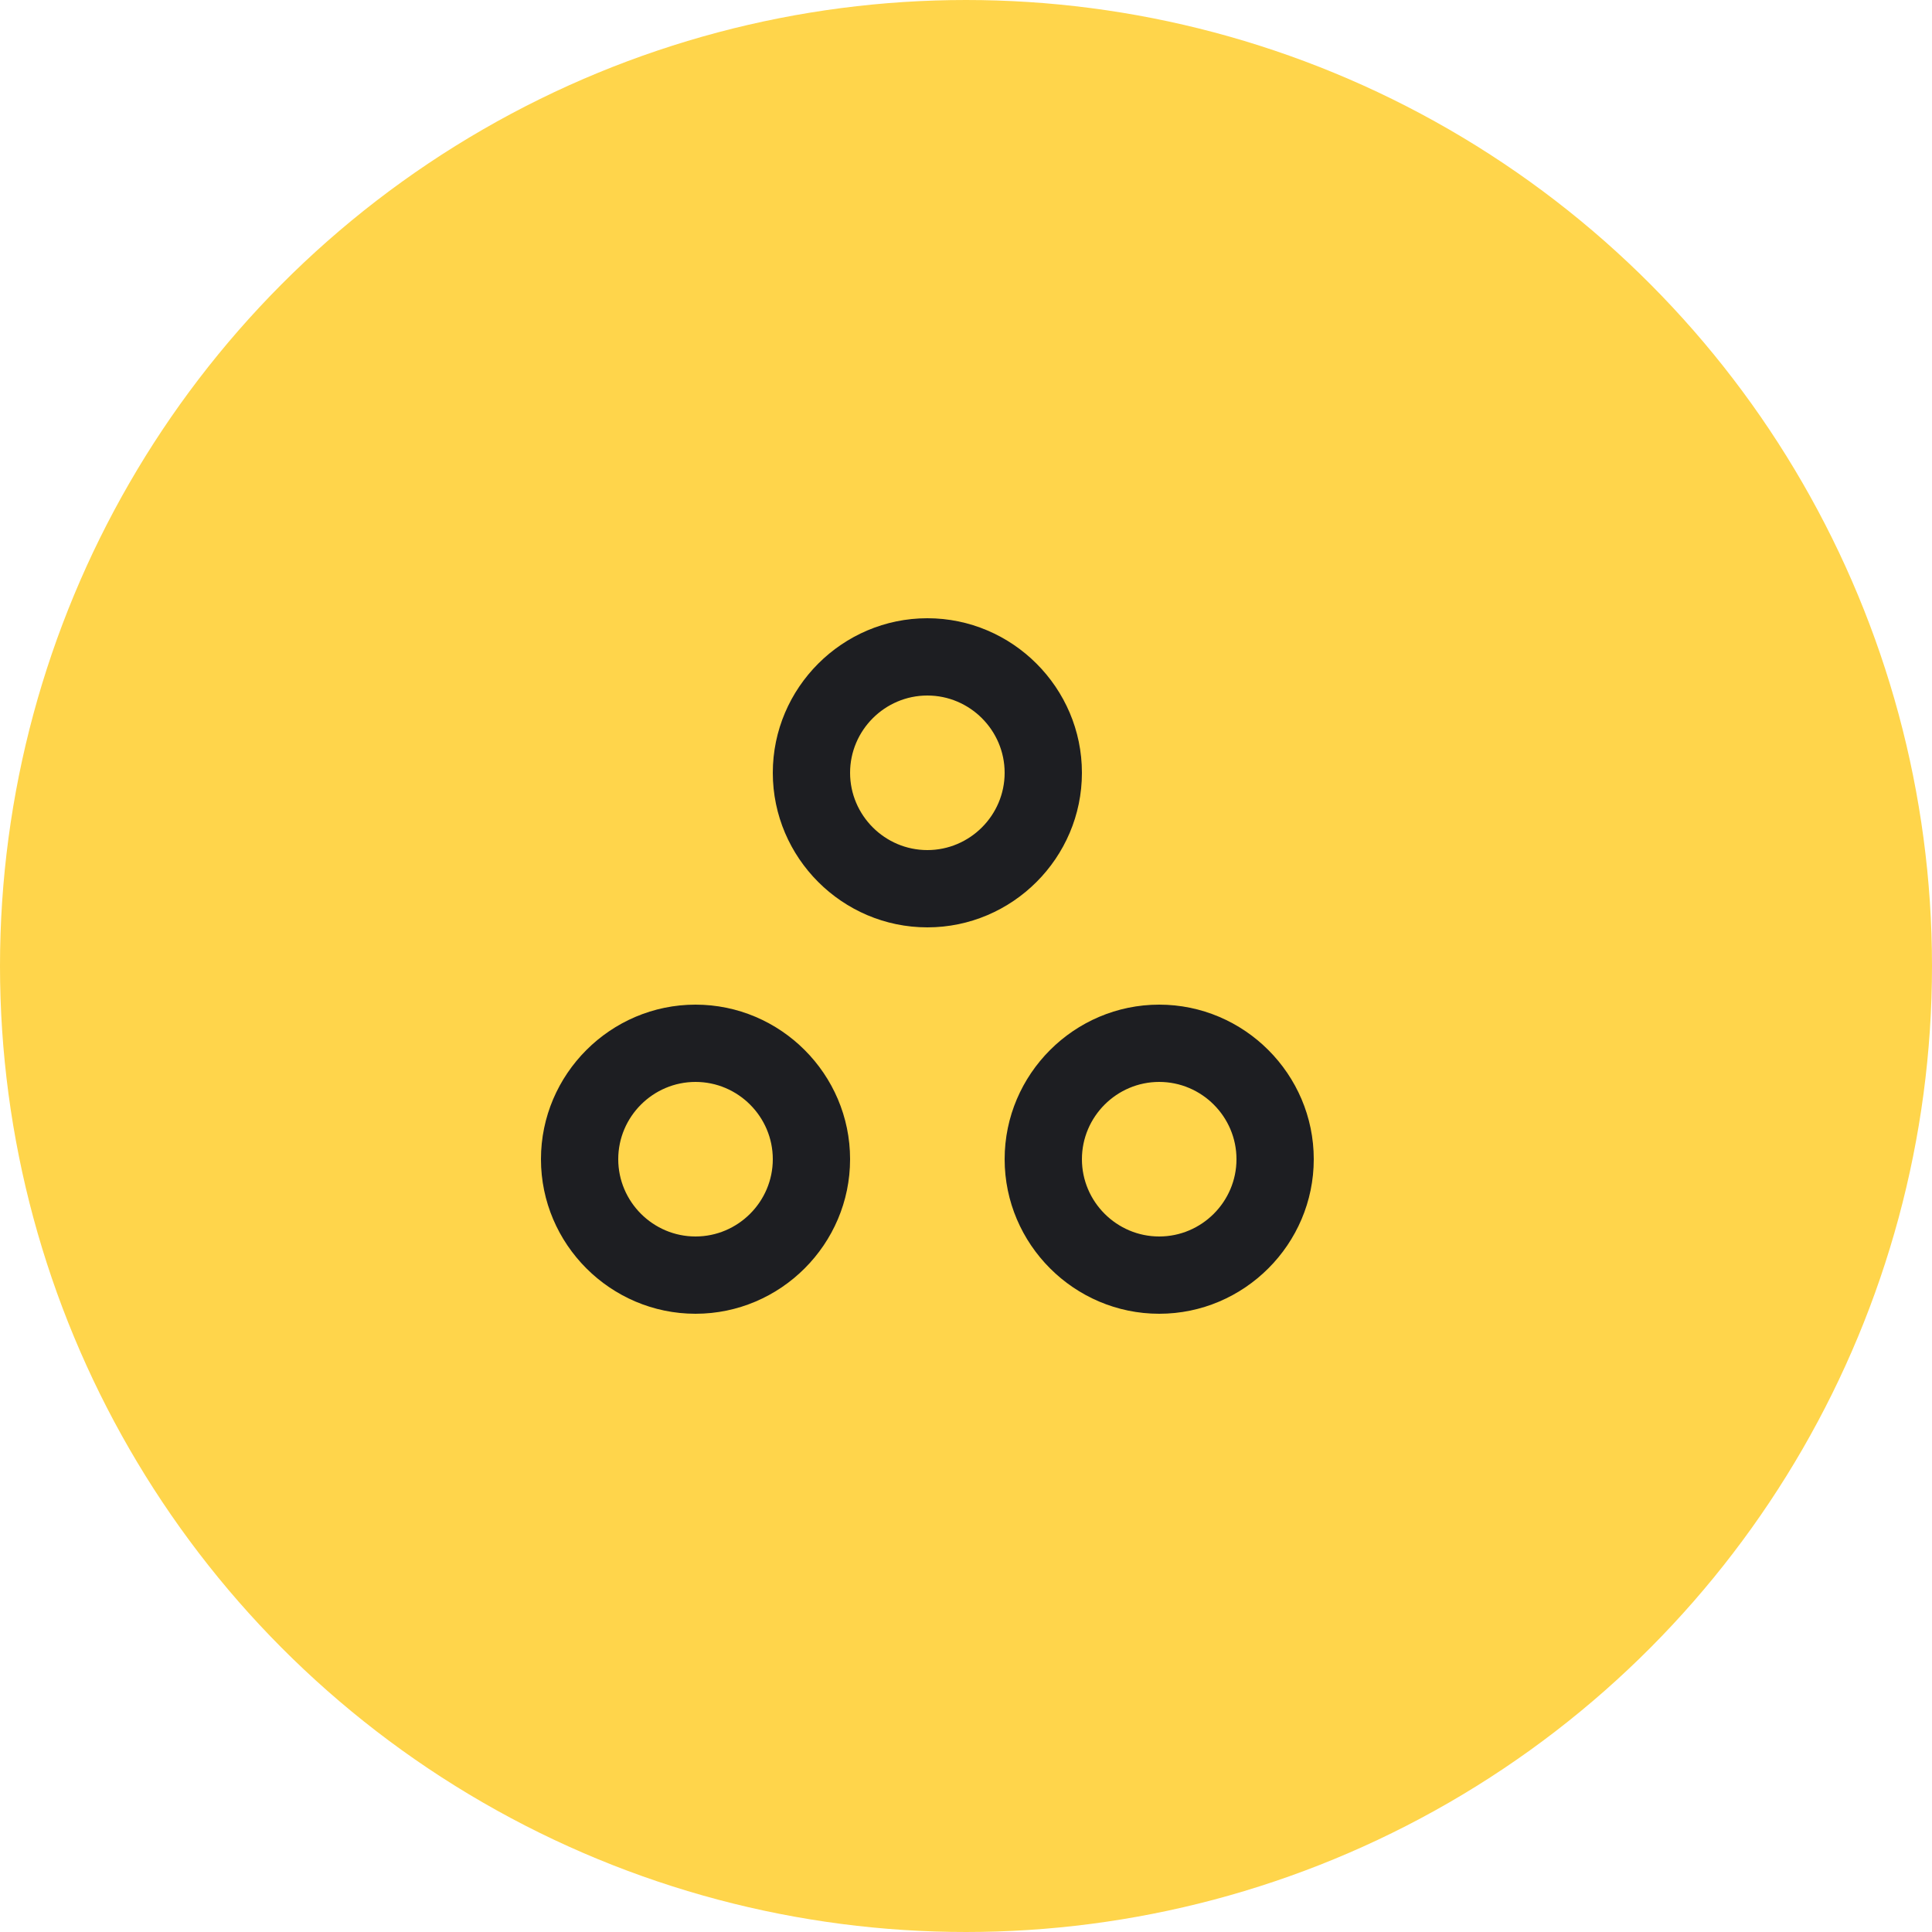
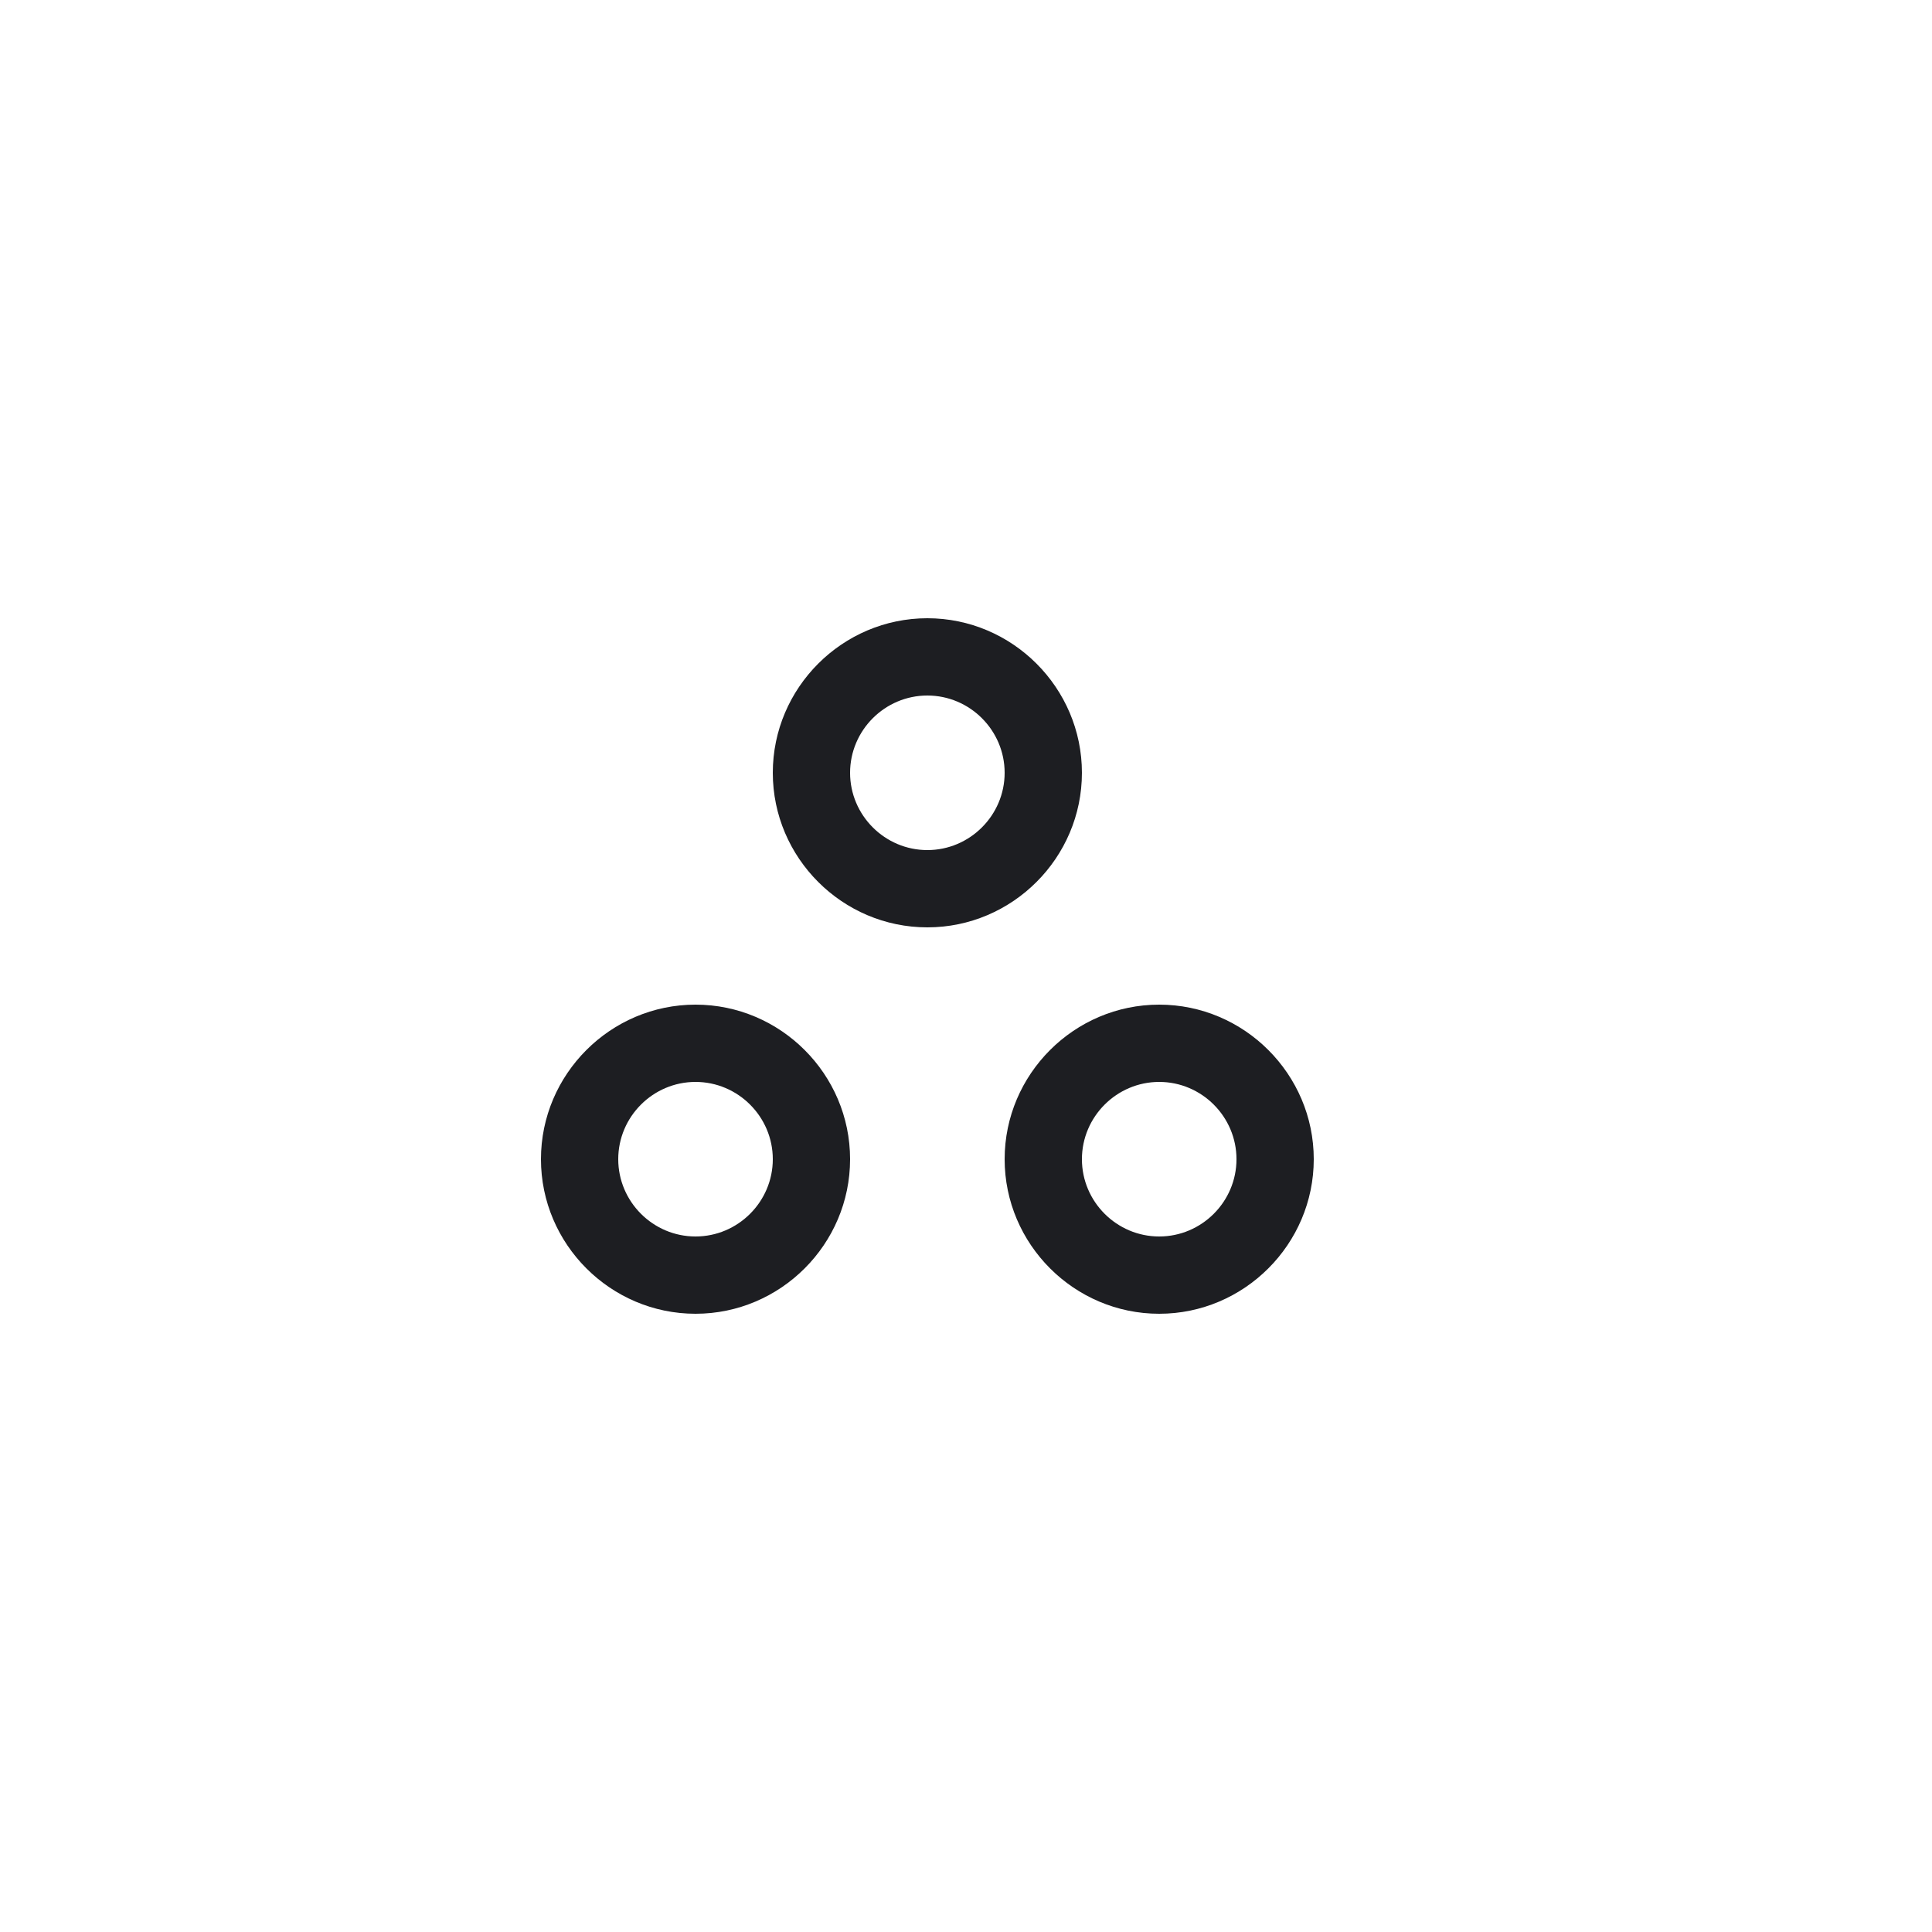
<svg xmlns="http://www.w3.org/2000/svg" width="50" height="50" viewBox="0 0 50 50" fill="none">
-   <circle cx="25" cy="25" r="23" fill="#FFD54B" stroke="#FFD54B" stroke-width="4" />
  <path d="M18 28C19.1 28 20 28.9 20 30C20 31.1 19.1 32 18 32C16.9 32 16 31.1 16 30C16 28.9 16.9 28 18 28ZM18 26C15.8 26 14 27.8 14 30C14 32.2 15.8 34 18 34C20.2 34 22 32.2 22 30C22 27.8 20.2 26 18 26ZM24 18C25.1 18 26 18.9 26 20C26 21.1 25.1 22 24 22C22.9 22 22 21.1 22 20C22 18.9 22.9 18 24 18ZM24 16C21.8 16 20 17.8 20 20C20 22.2 21.8 24 24 24C26.2 24 28 22.2 28 20C28 17.8 26.2 16 24 16ZM30 28C31.1 28 32 28.9 32 30C32 31.1 31.1 32 30 32C28.9 32 28 31.1 28 30C28 28.9 28.9 28 30 28ZM30 26C27.8 26 26 27.8 26 30C26 32.2 27.8 34 30 34C32.2 34 34 32.2 34 30C34 27.8 32.2 26 30 26Z" fill="#1D1E22" />
</svg>